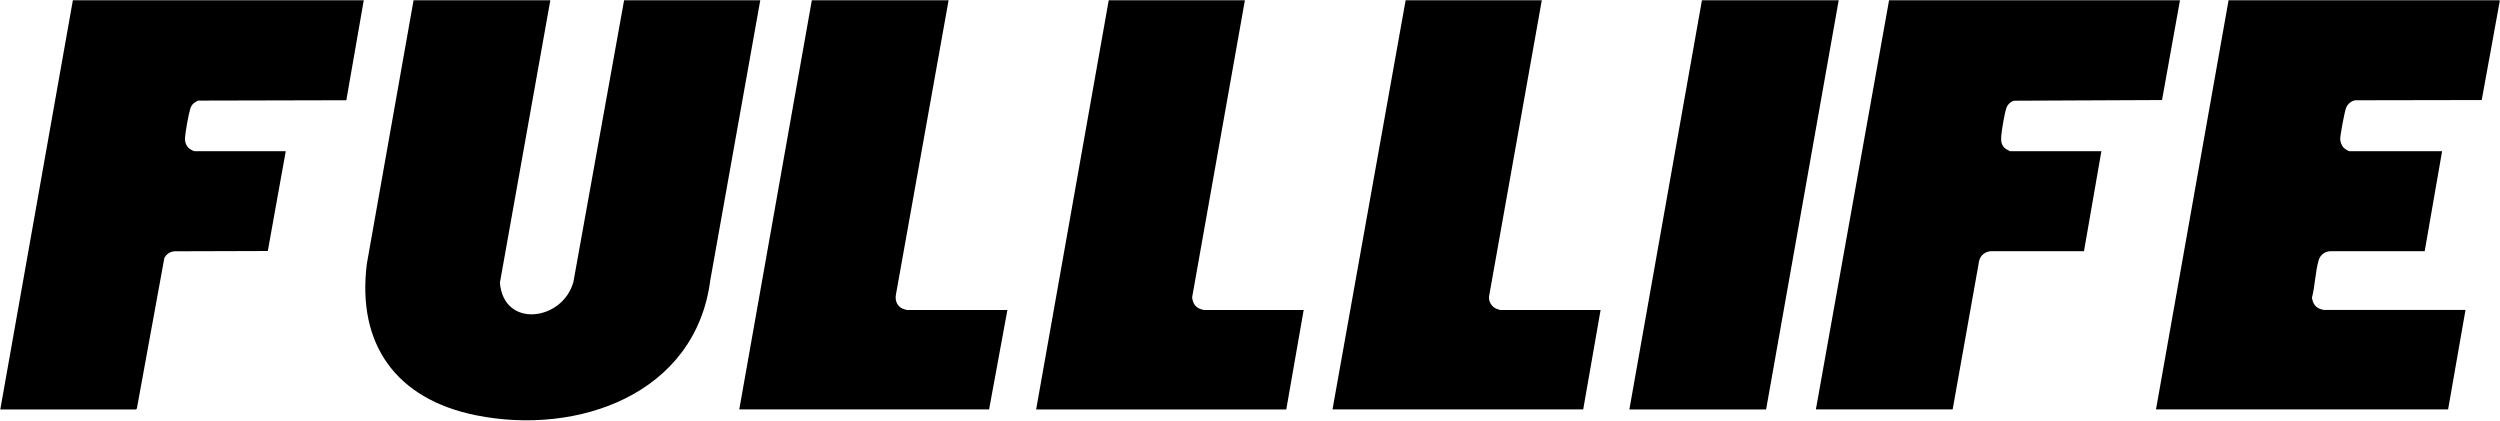
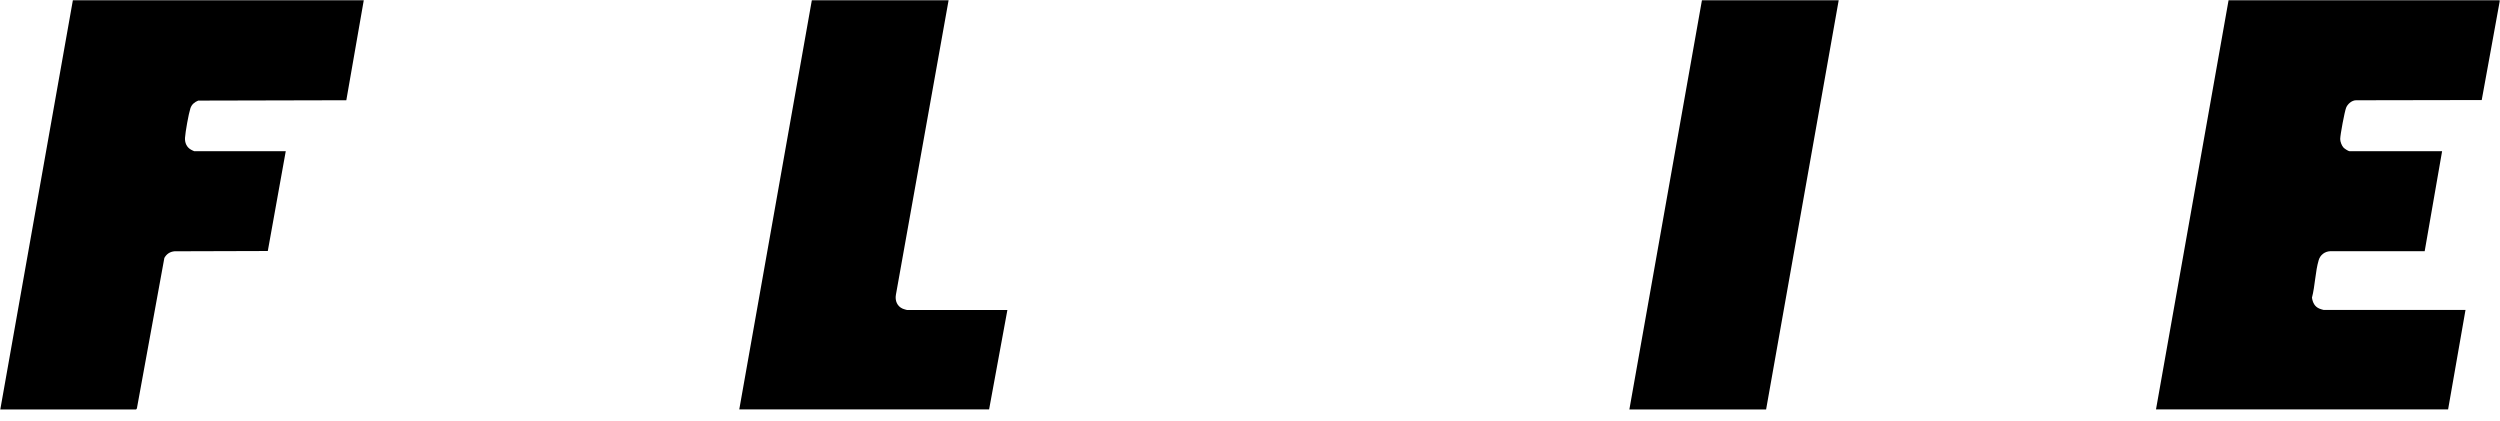
<svg xmlns="http://www.w3.org/2000/svg" viewBox="0 0 1000.08 168.24" version="1.1" id="Layer_1">
  <path d="M145.52.1l-6.98,40-59.25.14c-1.48.6-2.63,1.55-3.13,3.11-.72,2.23-2,9.4-2.15,11.76-.12,1.98.65,3.8,2.41,4.77.23.13,1.18.61,1.3.61h36.59l-7.18,39.92-37.32.11c-1.83.18-3.16,1.06-4.06,2.66l-10.99,60.21-.32.4H.12L29.15.1h116.37Z" />
-   <path d="M616.77.1l-21.11,118.52c-.21,1.93.94,3.9,2.66,4.76.23.12,1.65.62,1.78.62h40.19l-6.96,39.78h-100.29L562.3.1h54.47Z" />
  <path d="M379.47.1l-21.08,117.82c-.42,2.34.5,4.63,2.75,5.58.26.11,1.5.5,1.66.5h40.19l-7.32,39.78h-99.94L324.76.1h54.71Z" />
-   <path d="M498,.1l-21.1,118.79c.14,2.03,1.05,3.82,3.01,4.61.28.11,1.47.51,1.65.51h39.95l-6.96,39.78h-100.06L443.53.1h54.47Z" />
  <polygon points="735.54 .1 706.5 163.79 651.8 163.79 680.83 .1 735.54 .1" />
-   <path d="M220.15.1l-20.17,112.99c1.52,18.52,25.22,15.24,29.41-.35L249.66.1h54.47l-19.99,111.97c-5.88,45.69-53.12,62.27-93.79,54.04-31.74-6.42-47.69-28.23-43.59-60.64L165.44.1h54.71Z" />
  <g>
    <path d="M891.5.1h108.45c-.01.16.03.33,0,.48-2.42,13.14-4.74,26.3-7.18,39.44l-50.29.09c-1.67,0-3.38,1.51-3.96,2.99-.63,1.62-2.34,10.76-2.36,12.5-.01,1.07.59,2.64,1.31,3.43.36.41,1.94,1.45,2.38,1.45h37.07l-6.97,40.01h-37.79c-2.18.11-3.97,1.47-4.6,3.55-1.37,4.56-1.46,10.34-2.7,15.03.29,1.97,1.09,3.63,3.02,4.41.28.11,1.47.51,1.65.51h56.75l-6.96,39.78h-116.85L891.5.1Z" />
-     <path d="M872.06.1l-7.18,39.92-59.24.27c-1.41.44-2.56,1.56-3.04,2.95-.72,2.09-1.85,8.83-2.04,11.15-.17,2.19.04,3.92,1.93,5.25.2.14,1.46.85,1.54.85h36.59l-6.97,40.01h-37.54c-2.74.42-4.37,2.27-4.6,5l-10.39,58.28h-54.71L755.69.1h116.37Z" />
  </g>
</svg>